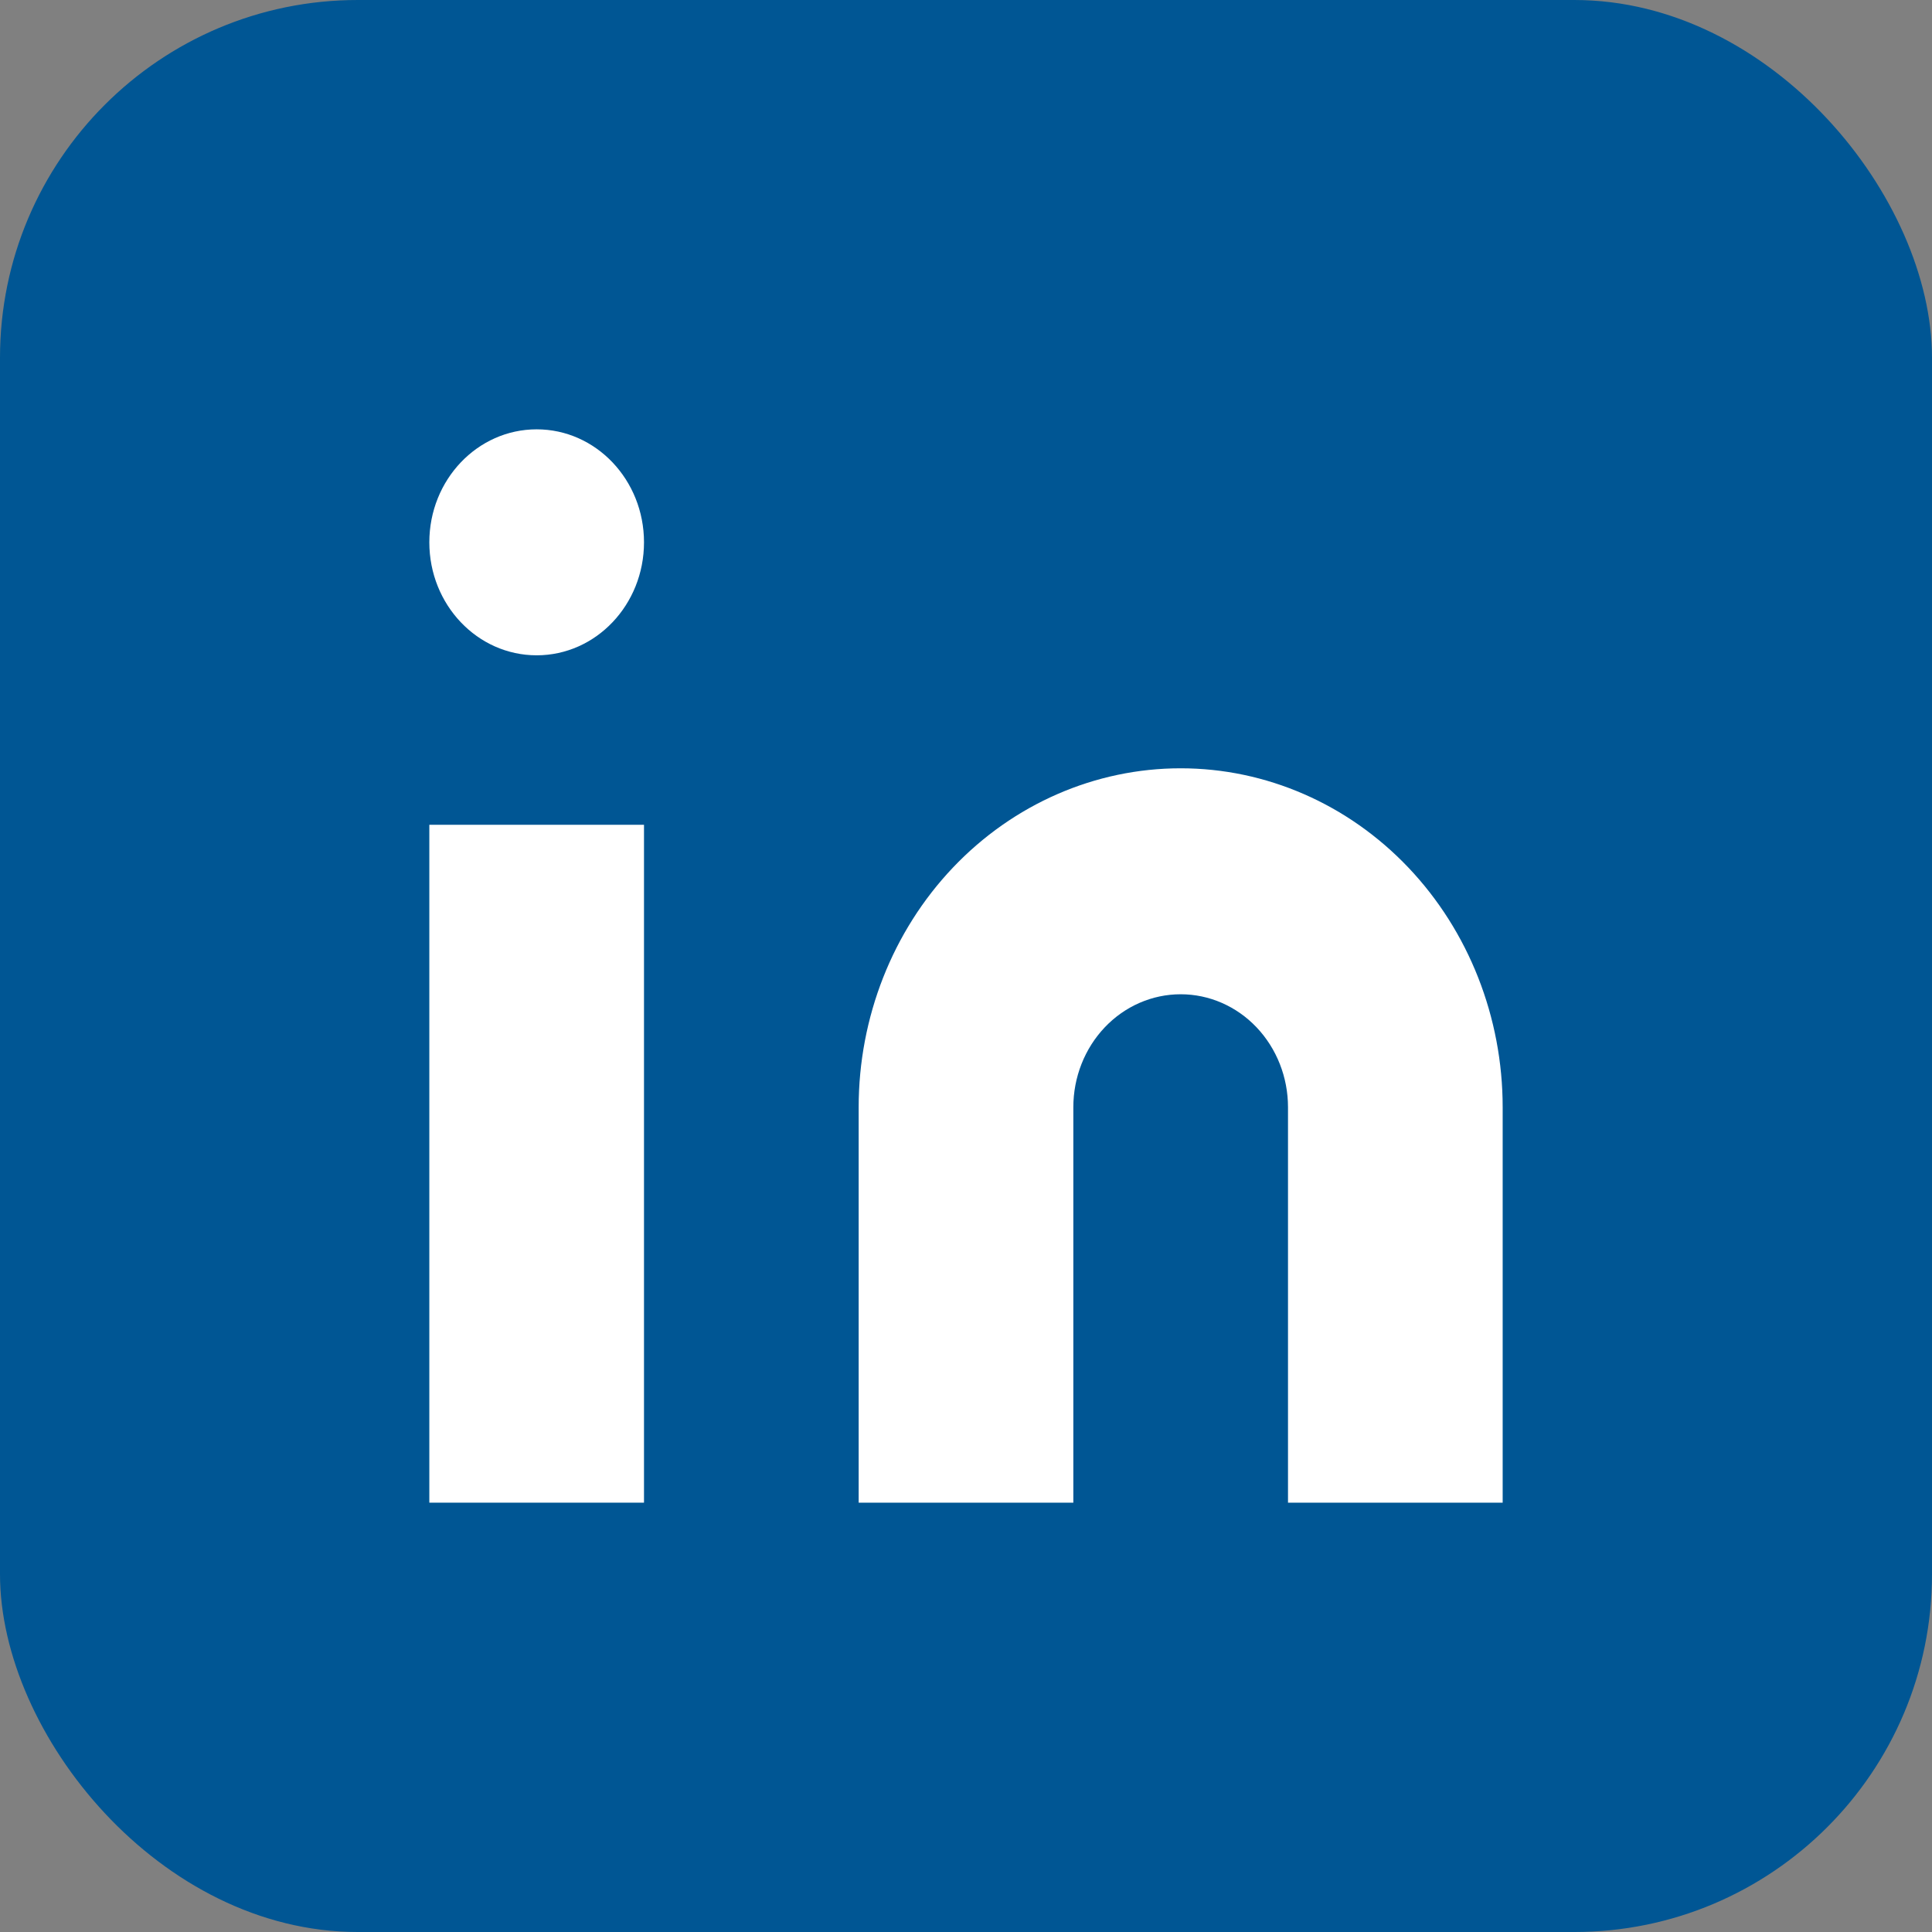
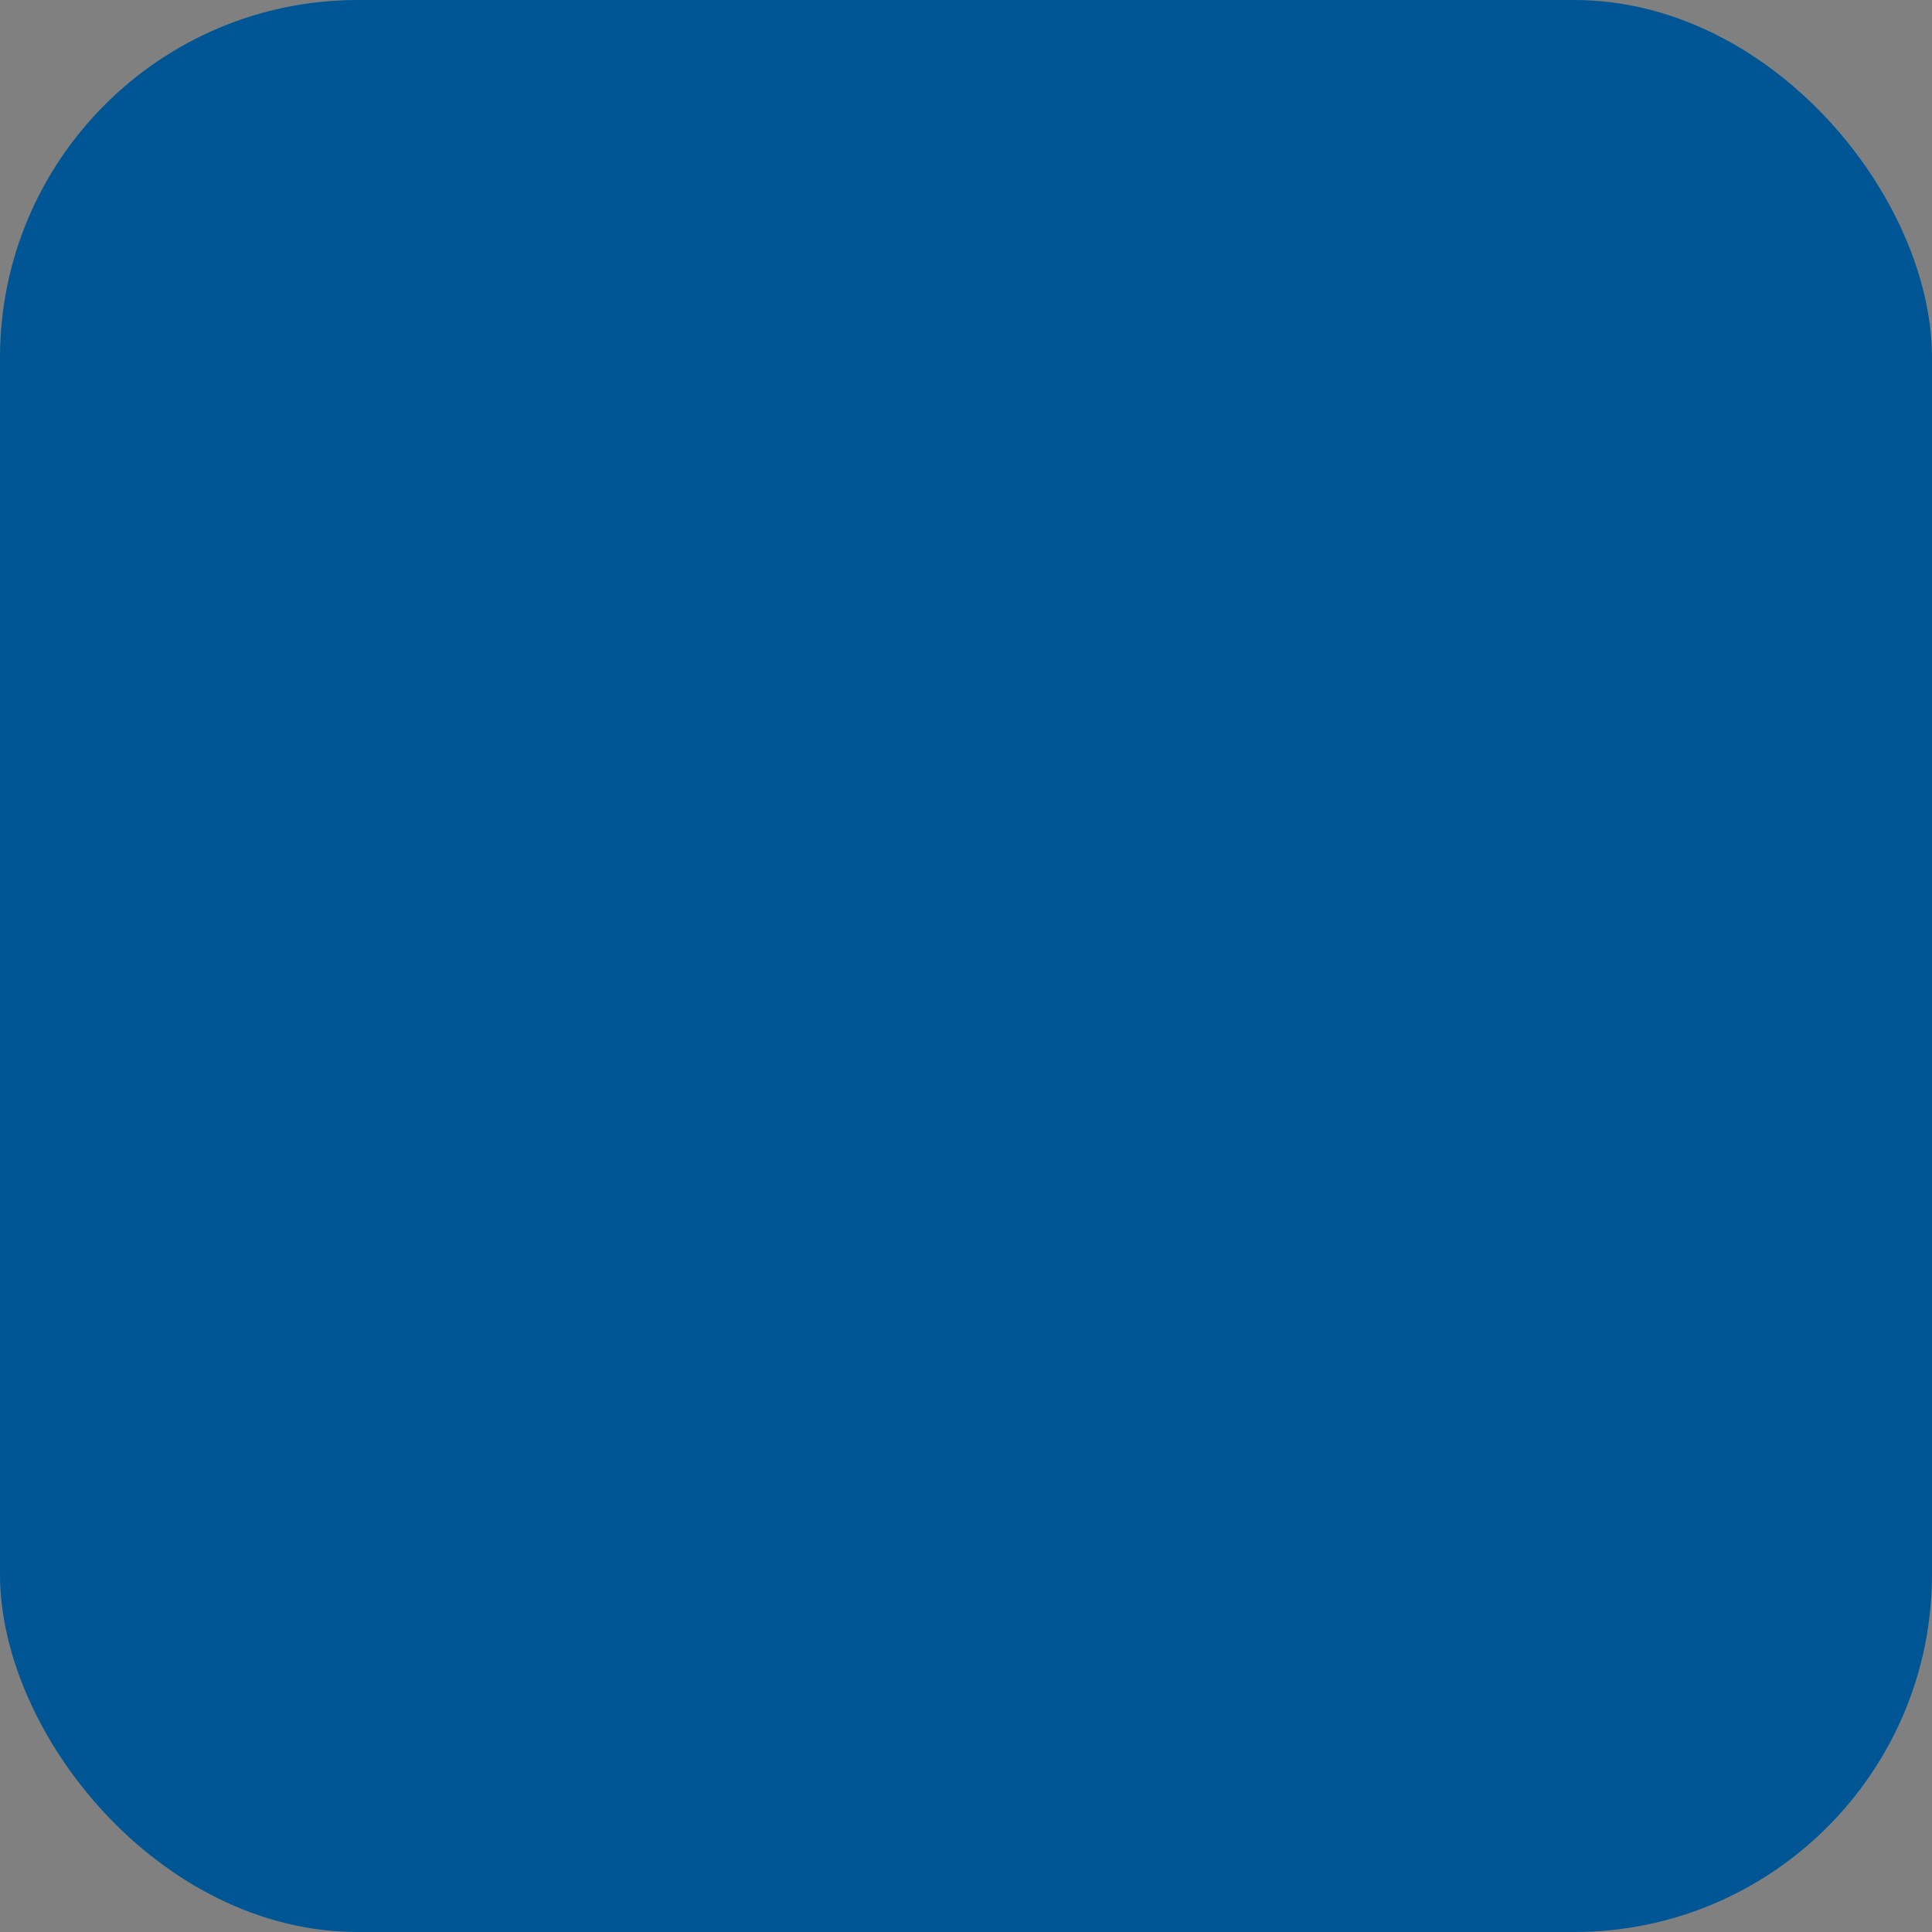
<svg xmlns="http://www.w3.org/2000/svg" width="54" height="54" viewBox="0 0 54 54" fill="none">
  <rect x="0" y="0" width="54" height="54" fill="#808080" stroke="none" />
  <rect width="54" height="54" rx="10" fill="#005694" />
-   <path d="M33 21.474C35.387 21.474 37.676 22.472 39.364 24.248C41.052 26.025 42 28.435 42 30.947V42H36V30.947C36 30.11 35.684 29.307 35.121 28.714C34.559 28.122 33.796 27.79 33 27.79C32.204 27.79 31.441 28.122 30.879 28.714C30.316 29.307 30 30.11 30 30.947V42H24V30.947C24 28.435 24.948 26.025 26.636 24.248C28.324 22.472 30.613 21.474 33 21.474Z" fill="white" />
-   <path d="M18 23.053H12V42H18V23.053Z" fill="white" />
-   <path d="M15 18.316C16.657 18.316 18 16.902 18 15.158C18 13.414 16.657 12 15 12C13.343 12 12 13.414 12 15.158C12 16.902 13.343 18.316 15 18.316Z" fill="white" />
</svg>